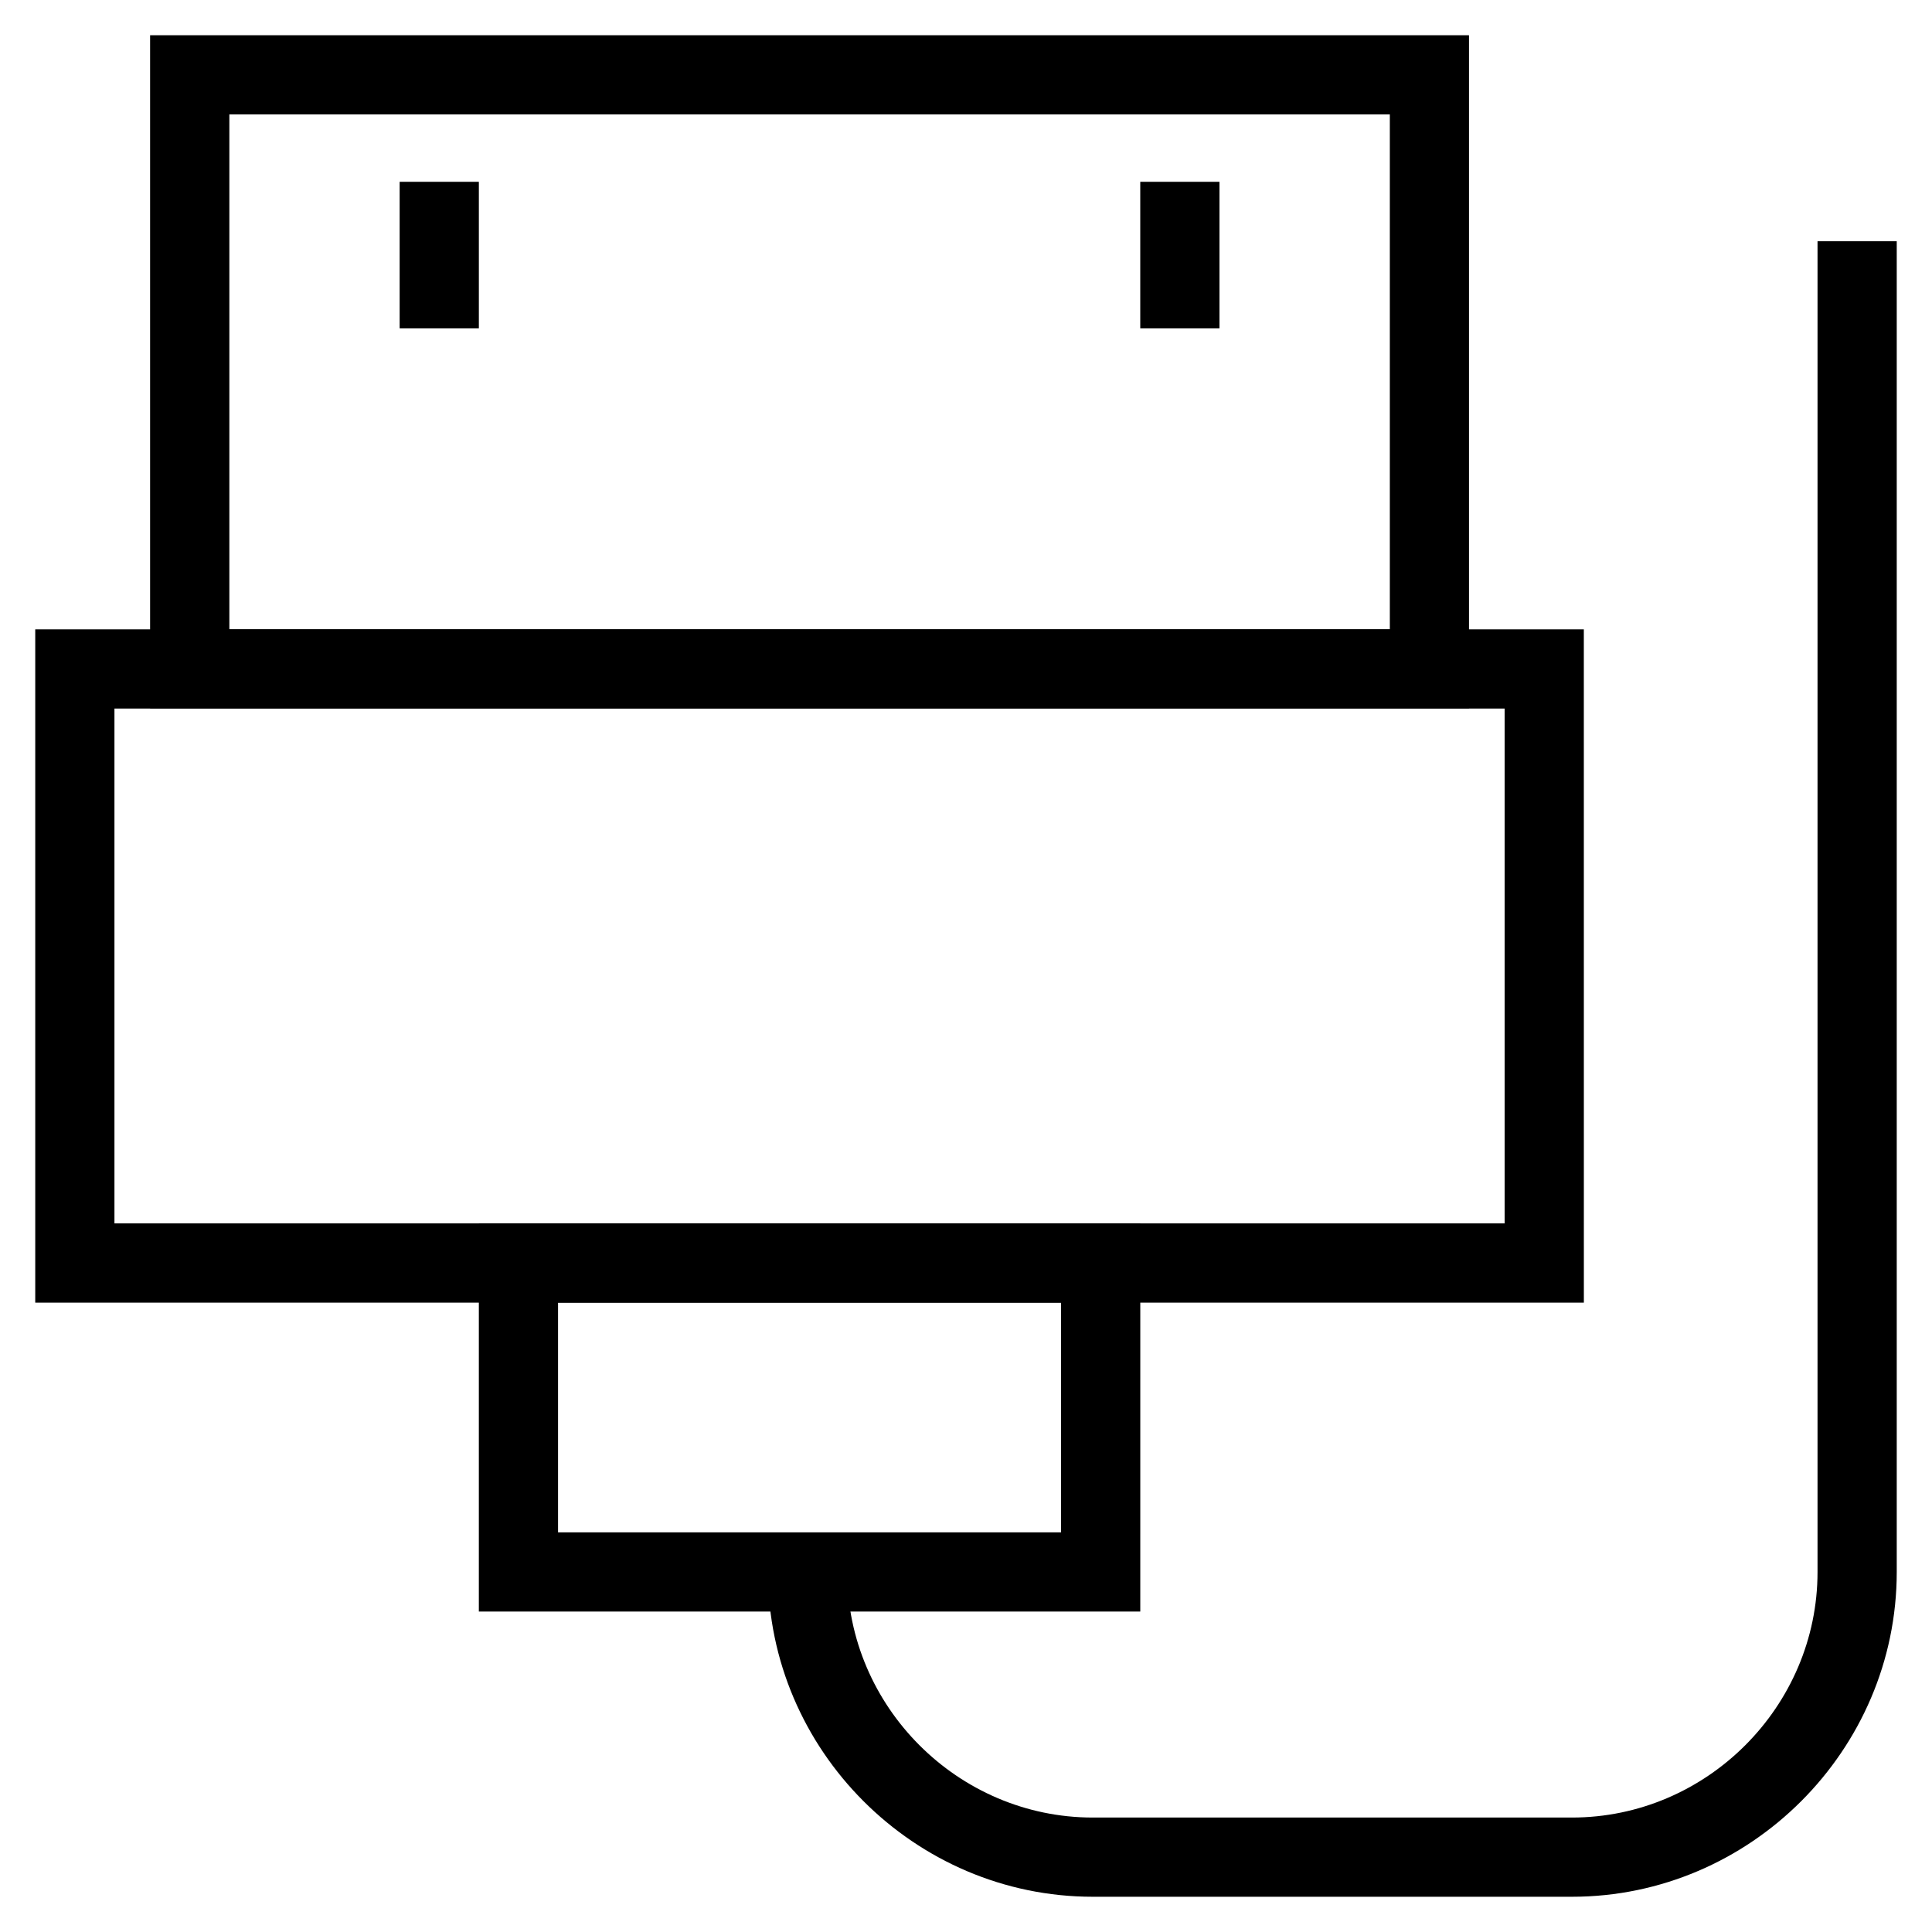
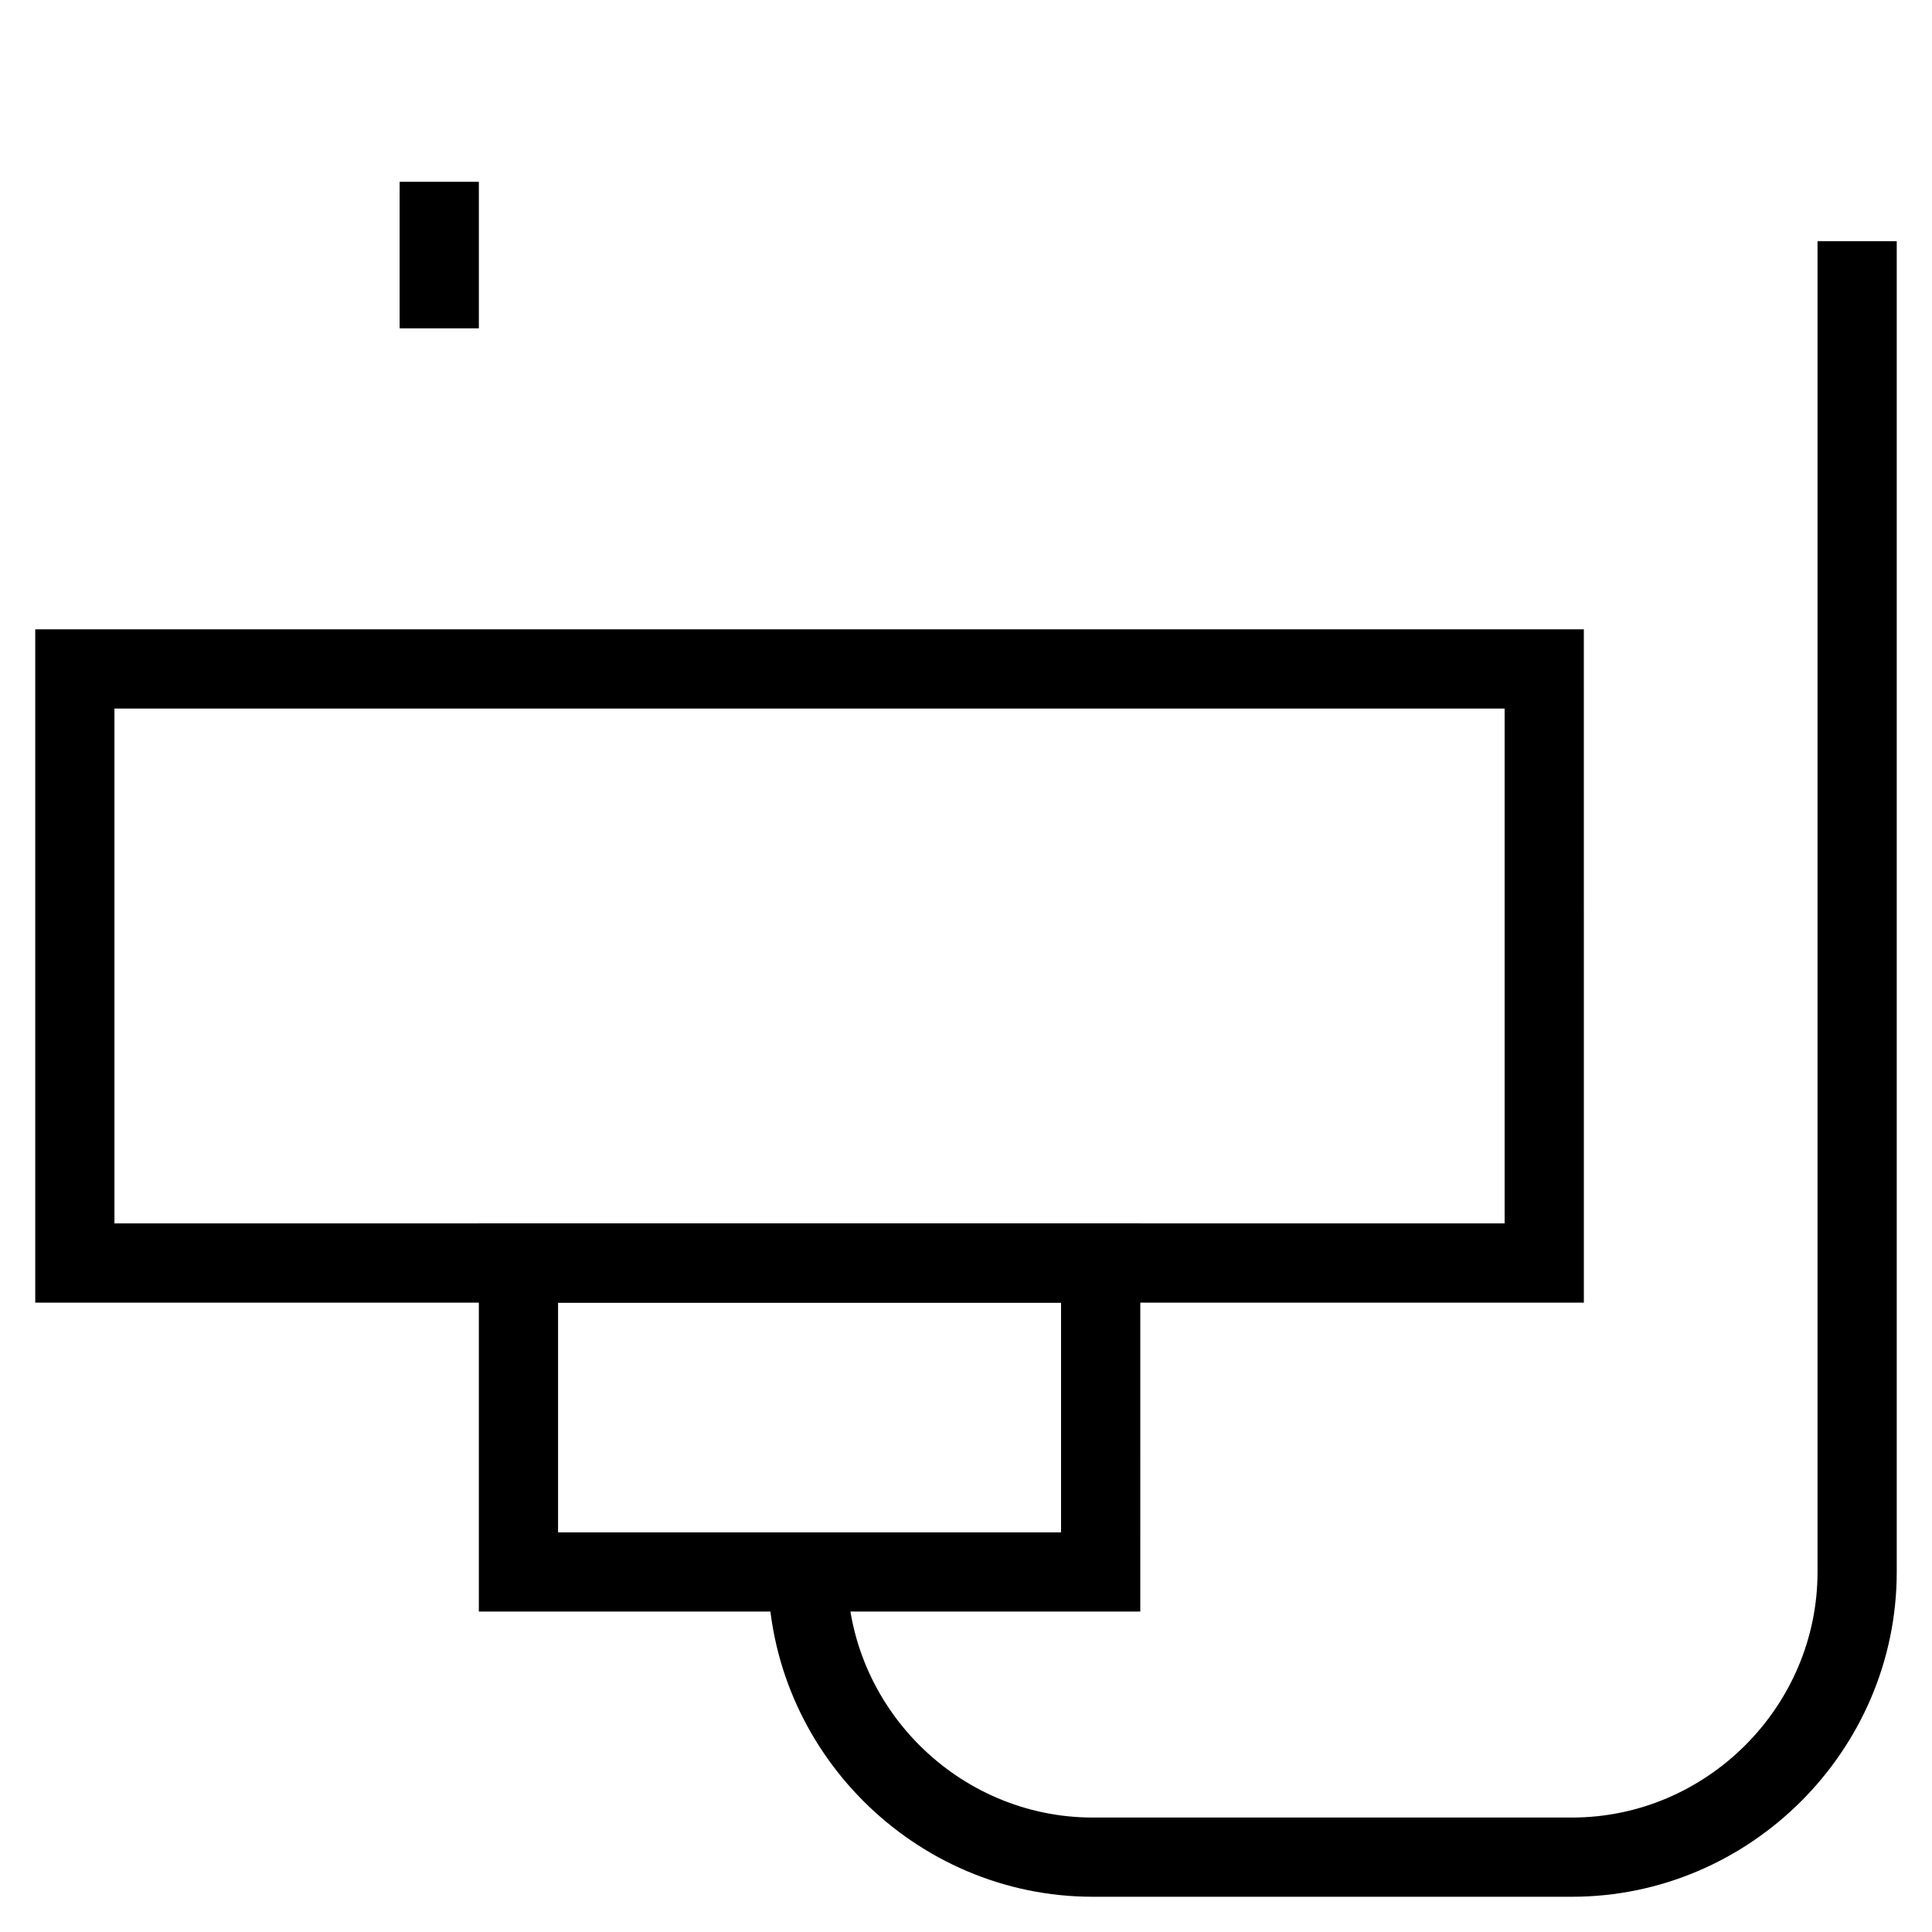
<svg xmlns="http://www.w3.org/2000/svg" fill="#000000" width="800px" height="800px" version="1.1" viewBox="144 144 512 512">
  <g>
    <path d="m563.74 489.21h-410.4v-178.43h410.39zm-389.41-20.992h368.41v-136.45h-368.41z" />
-     <path d="m533.3 331.77h-349.52v-178.43h349.52zm-328.52-20.992h307.54v-136.45h-307.54z" />
    <path d="m446.18 571.08h-175.28v-102.86h175.29c-0.004 0-0.004 102.86-0.004 102.86zm-154.29-20.992h133.3v-60.879l-133.3 0.004z" />
    <path d="m560.59 646.66h-127c-47.23 0-86.066-38.836-86.066-86.066h20.992c0 35.688 29.391 65.074 65.074 65.074h127c35.688 0 65.074-29.391 65.074-65.074v-352.67h20.992v352.67c0 47.23-38.836 86.066-86.07 86.066z" />
-     <path d="m446.18 192.18h20.992v38.836h-20.992z" />
    <path d="m249.91 192.18h20.992v38.836h-20.992z" />
  </g>
</svg>